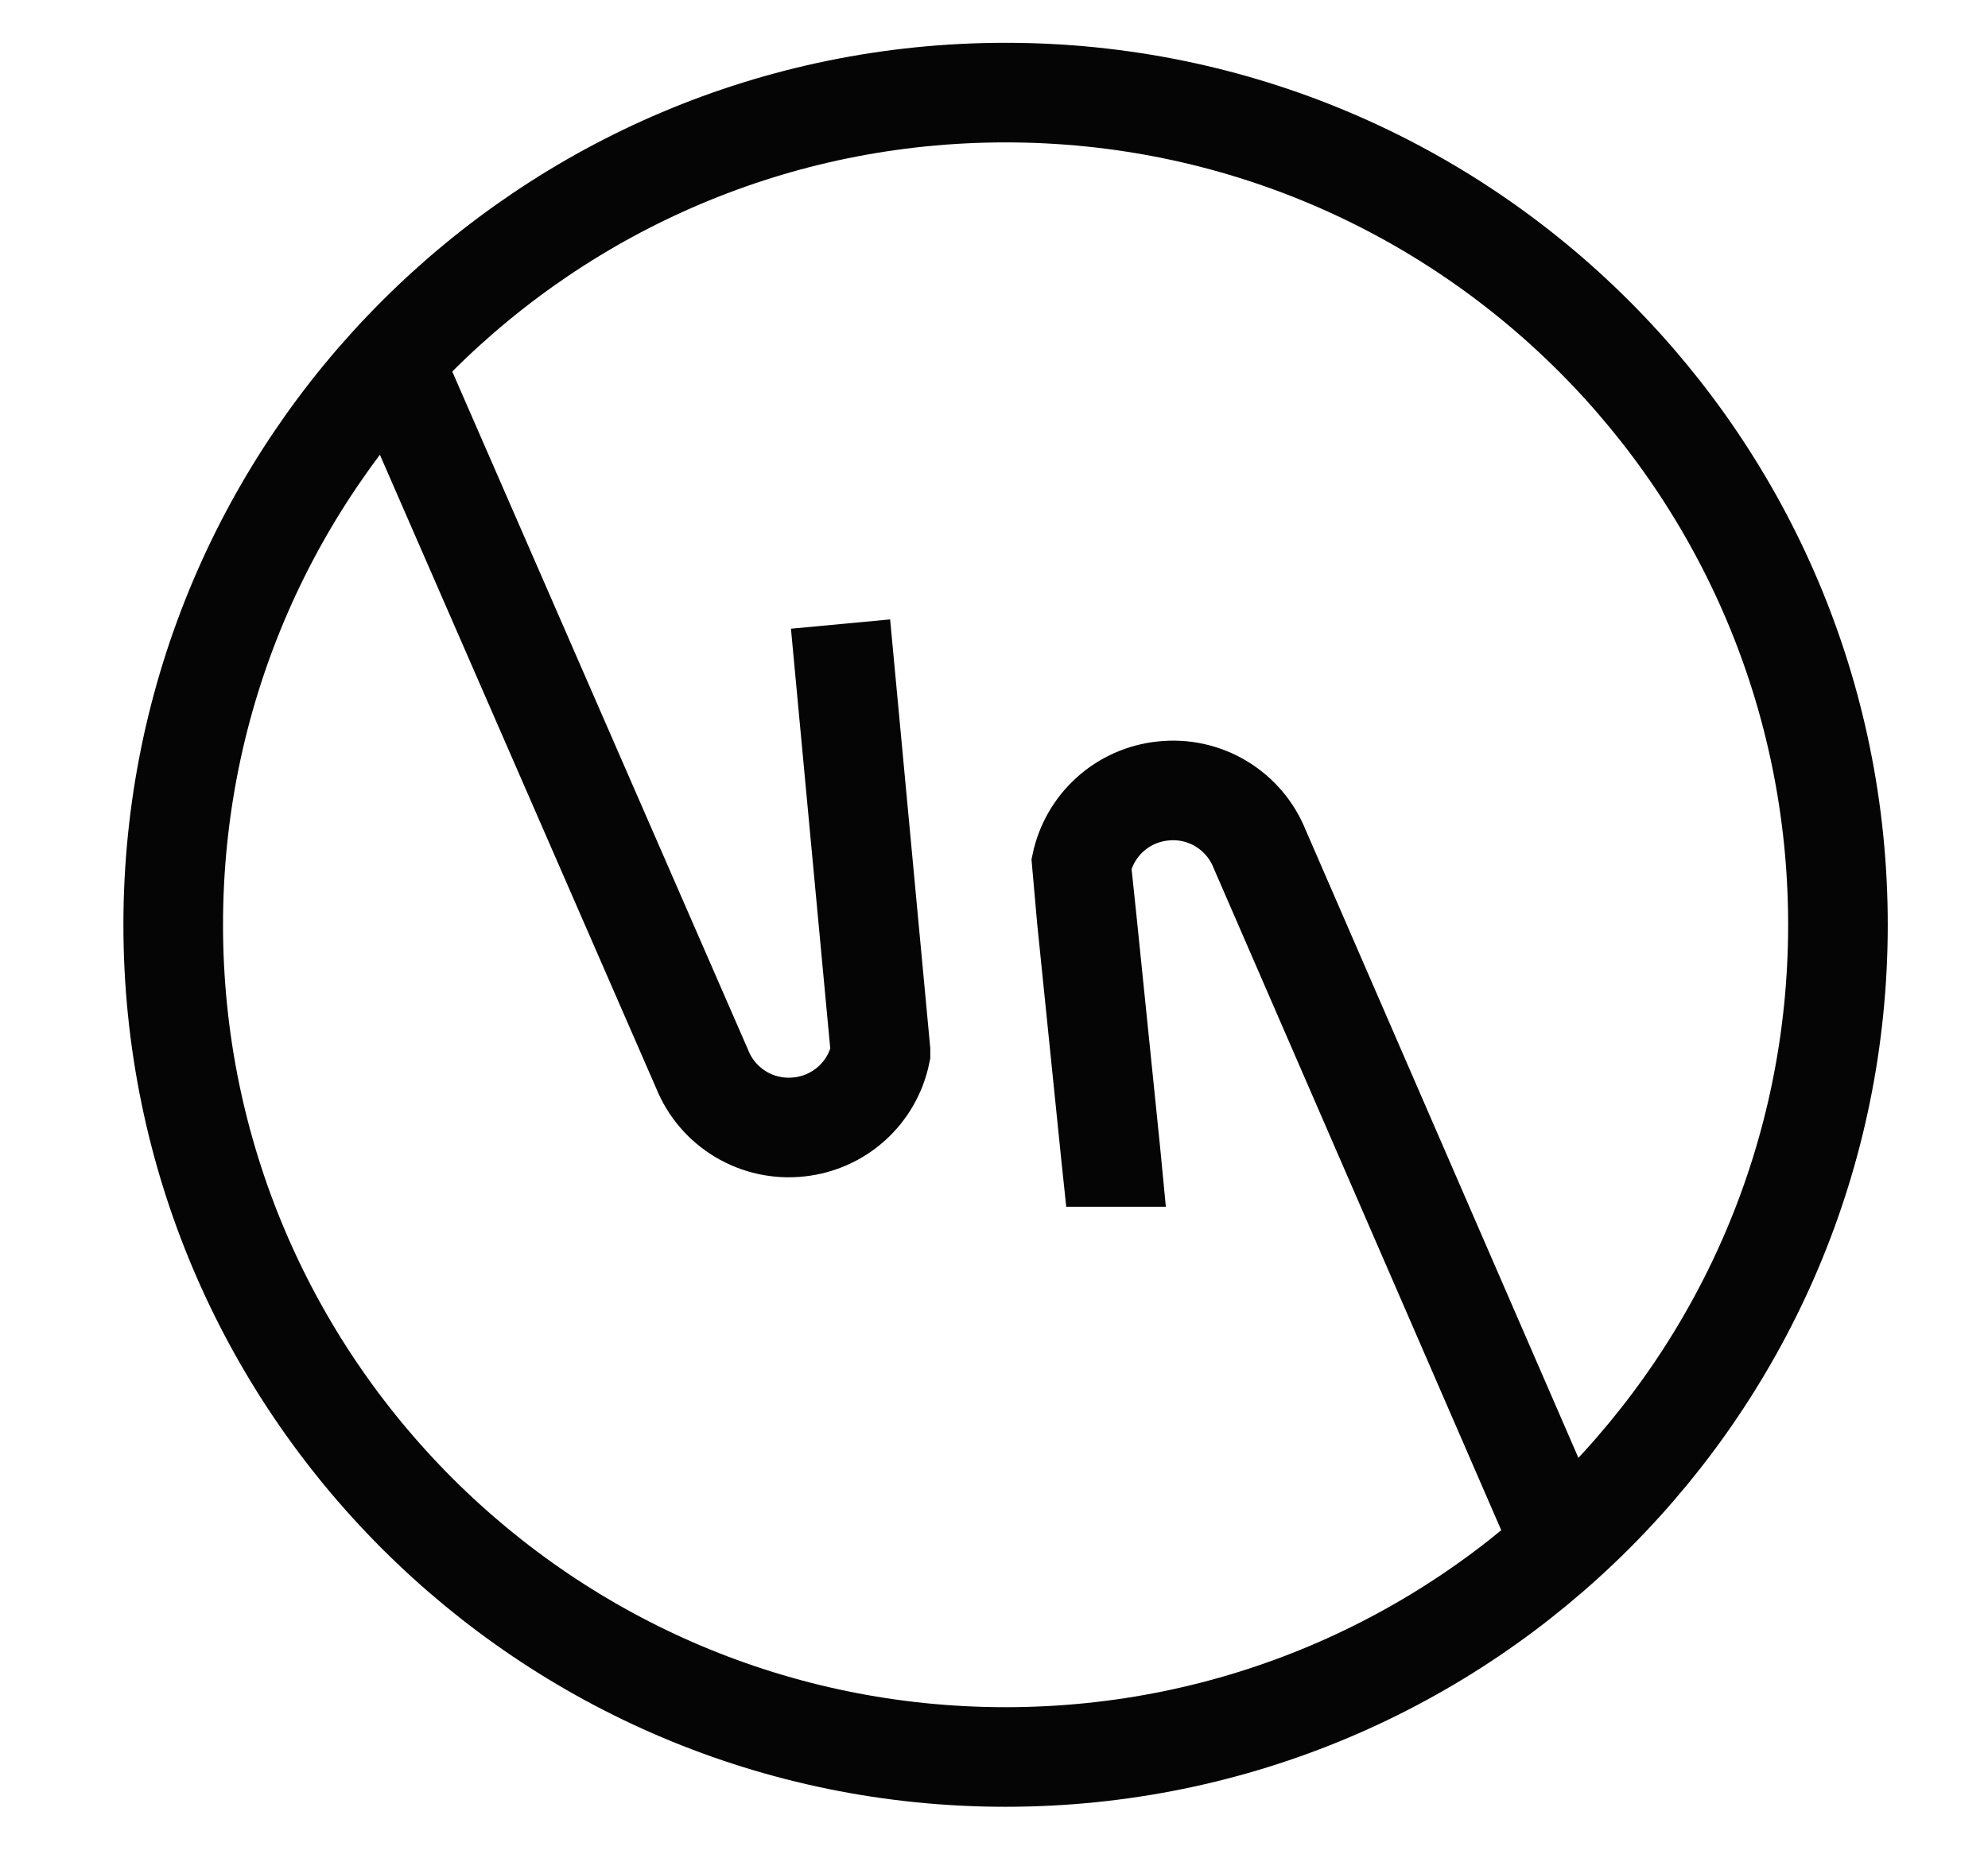
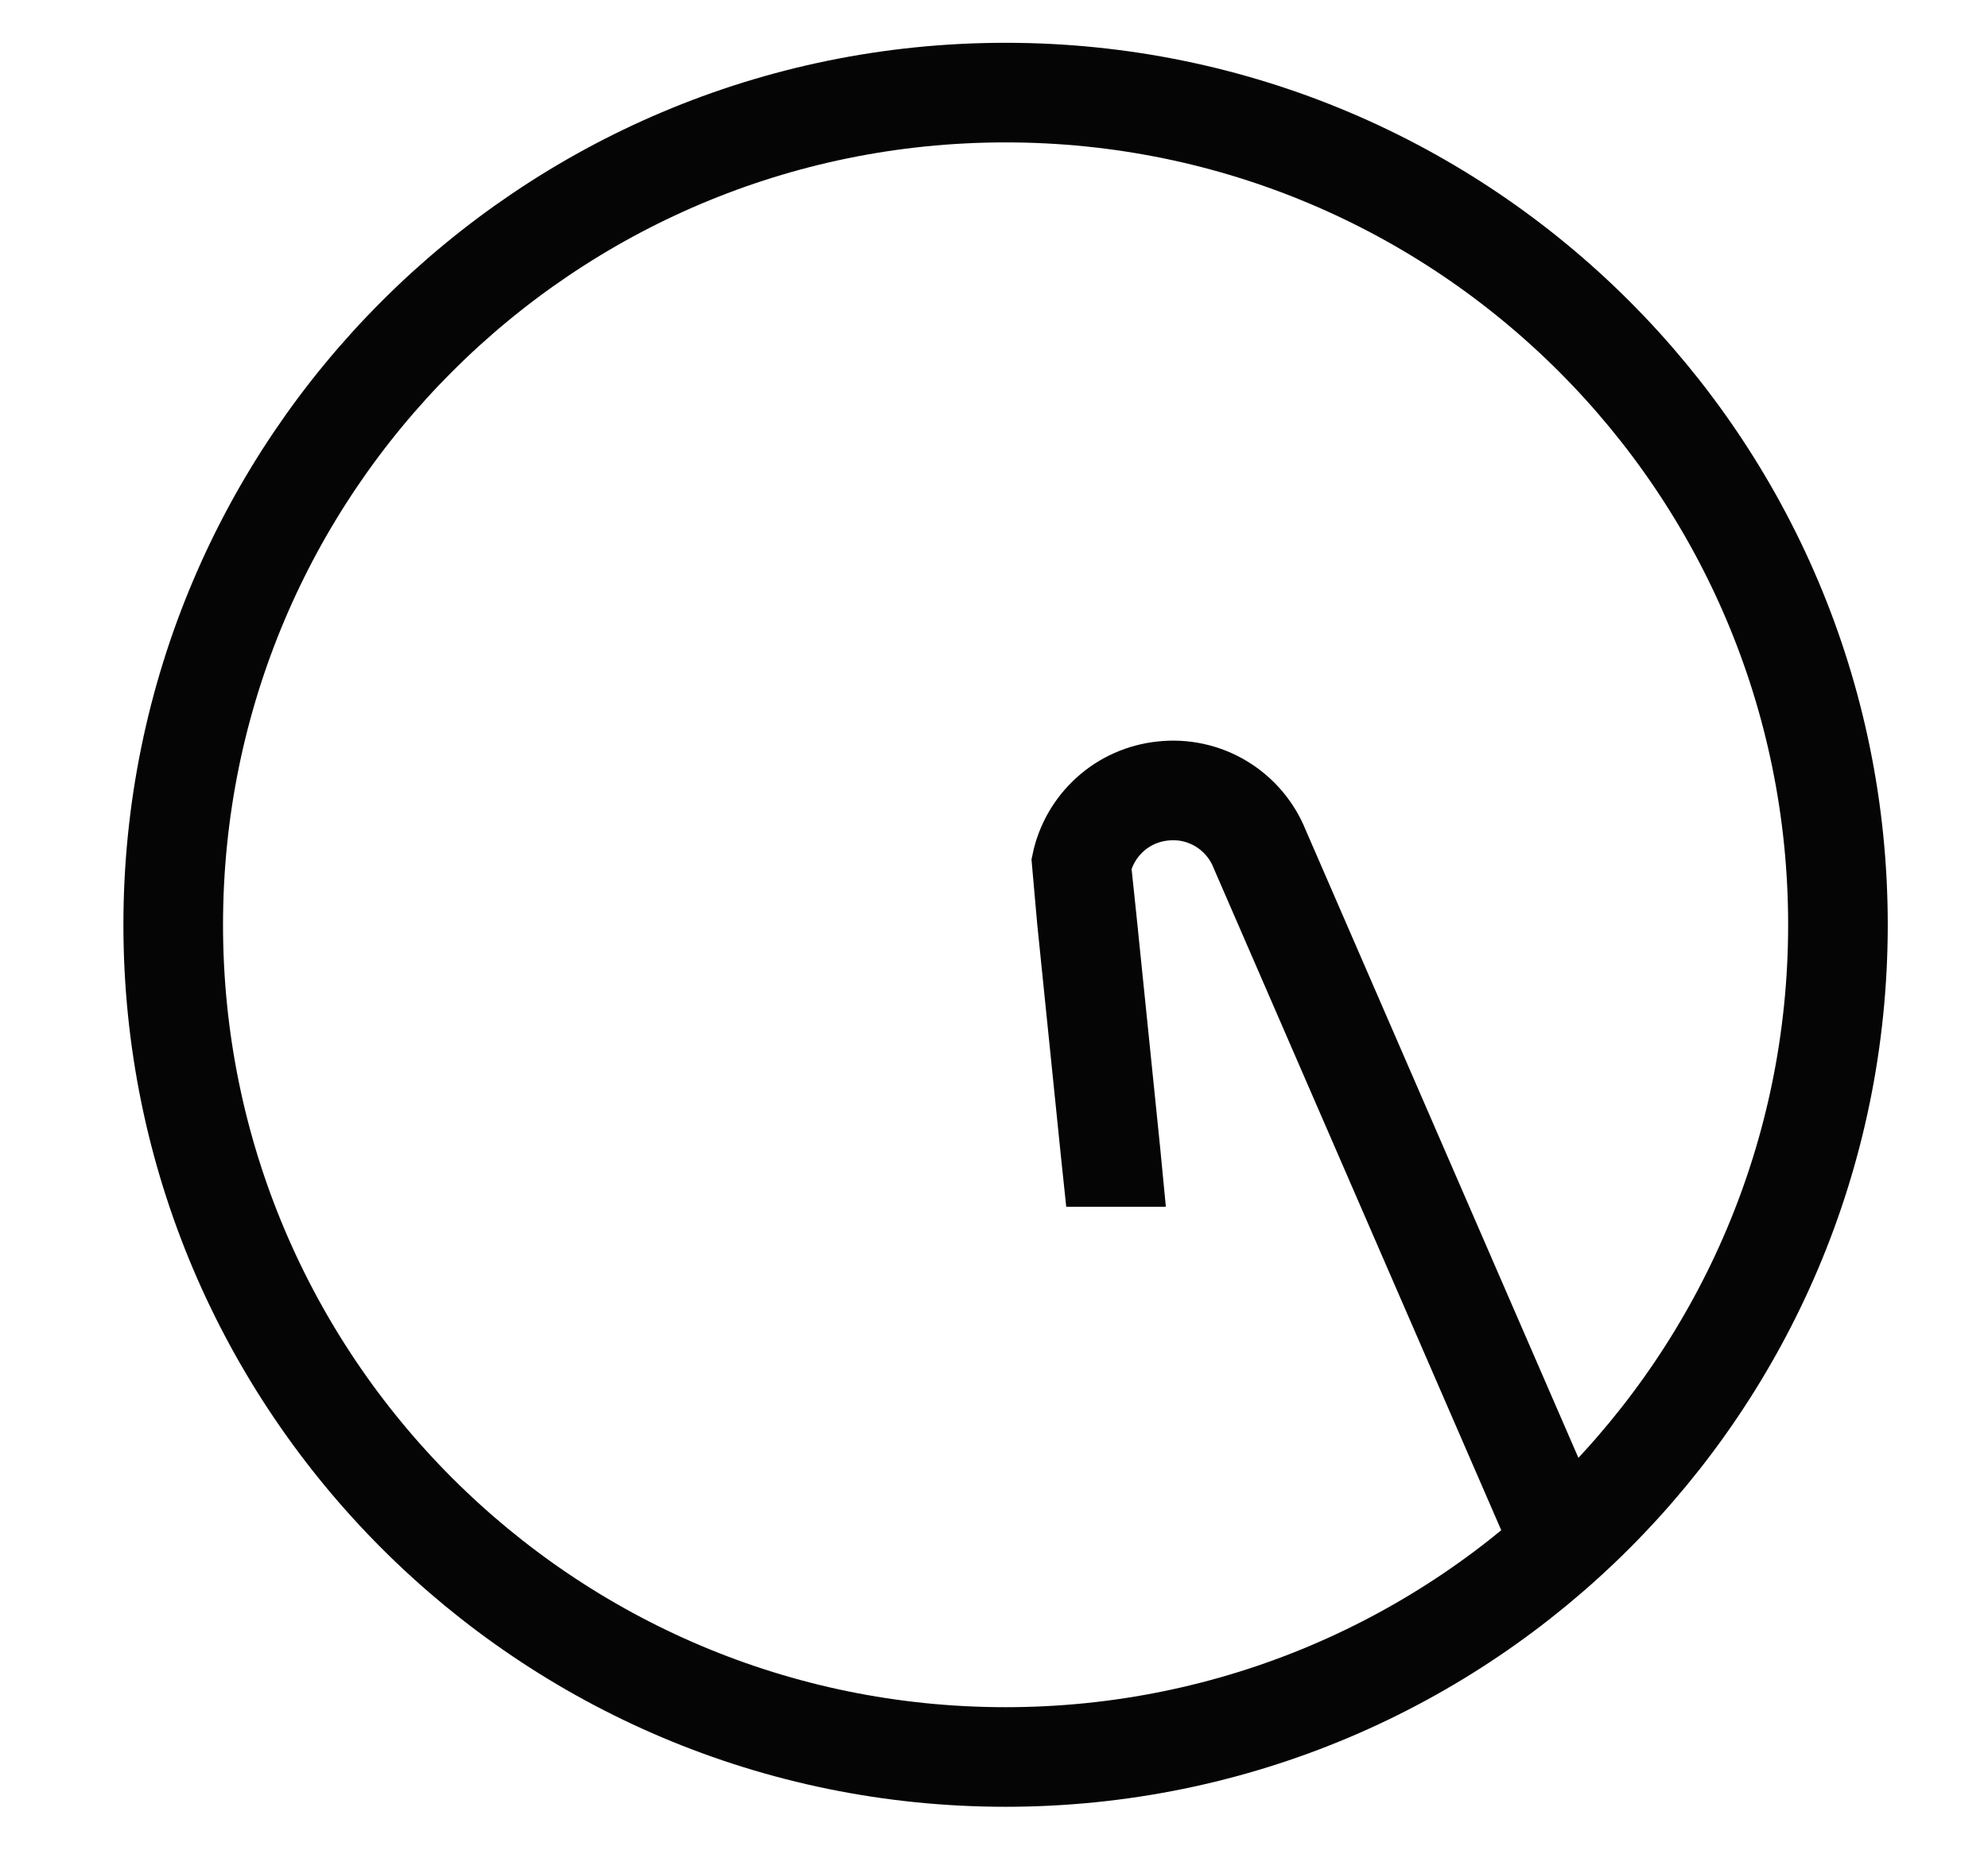
<svg xmlns="http://www.w3.org/2000/svg" width="46" height="43" viewBox="0 0 46 43" fill="none">
  <g id="versusicon100 1">
    <g id="Layer 2">
      <g id="Layer 1">
        <path id="Vector" d="M23.268 40.663C33.905 40.663 42.528 32.04 42.528 21.403C42.528 10.766 33.905 2.143 23.268 2.143C12.631 2.143 4.008 10.766 4.008 21.403C4.008 32.04 12.631 40.663 23.268 40.663Z" stroke="#050505" stroke-width="2.305" stroke-miterlimit="10" />
        <path id="Vector_2" d="M35.987 35.4L29.147 19.65C28.972 19.212 28.658 18.843 28.253 18.6C27.848 18.357 27.374 18.254 26.905 18.307C26.451 18.354 26.023 18.544 25.685 18.85C25.346 19.156 25.113 19.562 25.02 20.009C25.02 20.059 25.824 27.879 25.824 27.929" stroke="#050505" stroke-width="2.305" stroke-miterlimit="10" />
-         <path id="Vector_3" d="M19.449 14.443L20.373 24.313V24.378C20.28 24.825 20.048 25.231 19.709 25.537C19.37 25.843 18.943 26.033 18.489 26.081C18.02 26.133 17.547 26.031 17.142 25.789C16.737 25.547 16.422 25.18 16.247 24.742L9.291 8.79" stroke="#050505" stroke-width="2.305" stroke-miterlimit="10" />
      </g>
    </g>
  </g>
</svg>